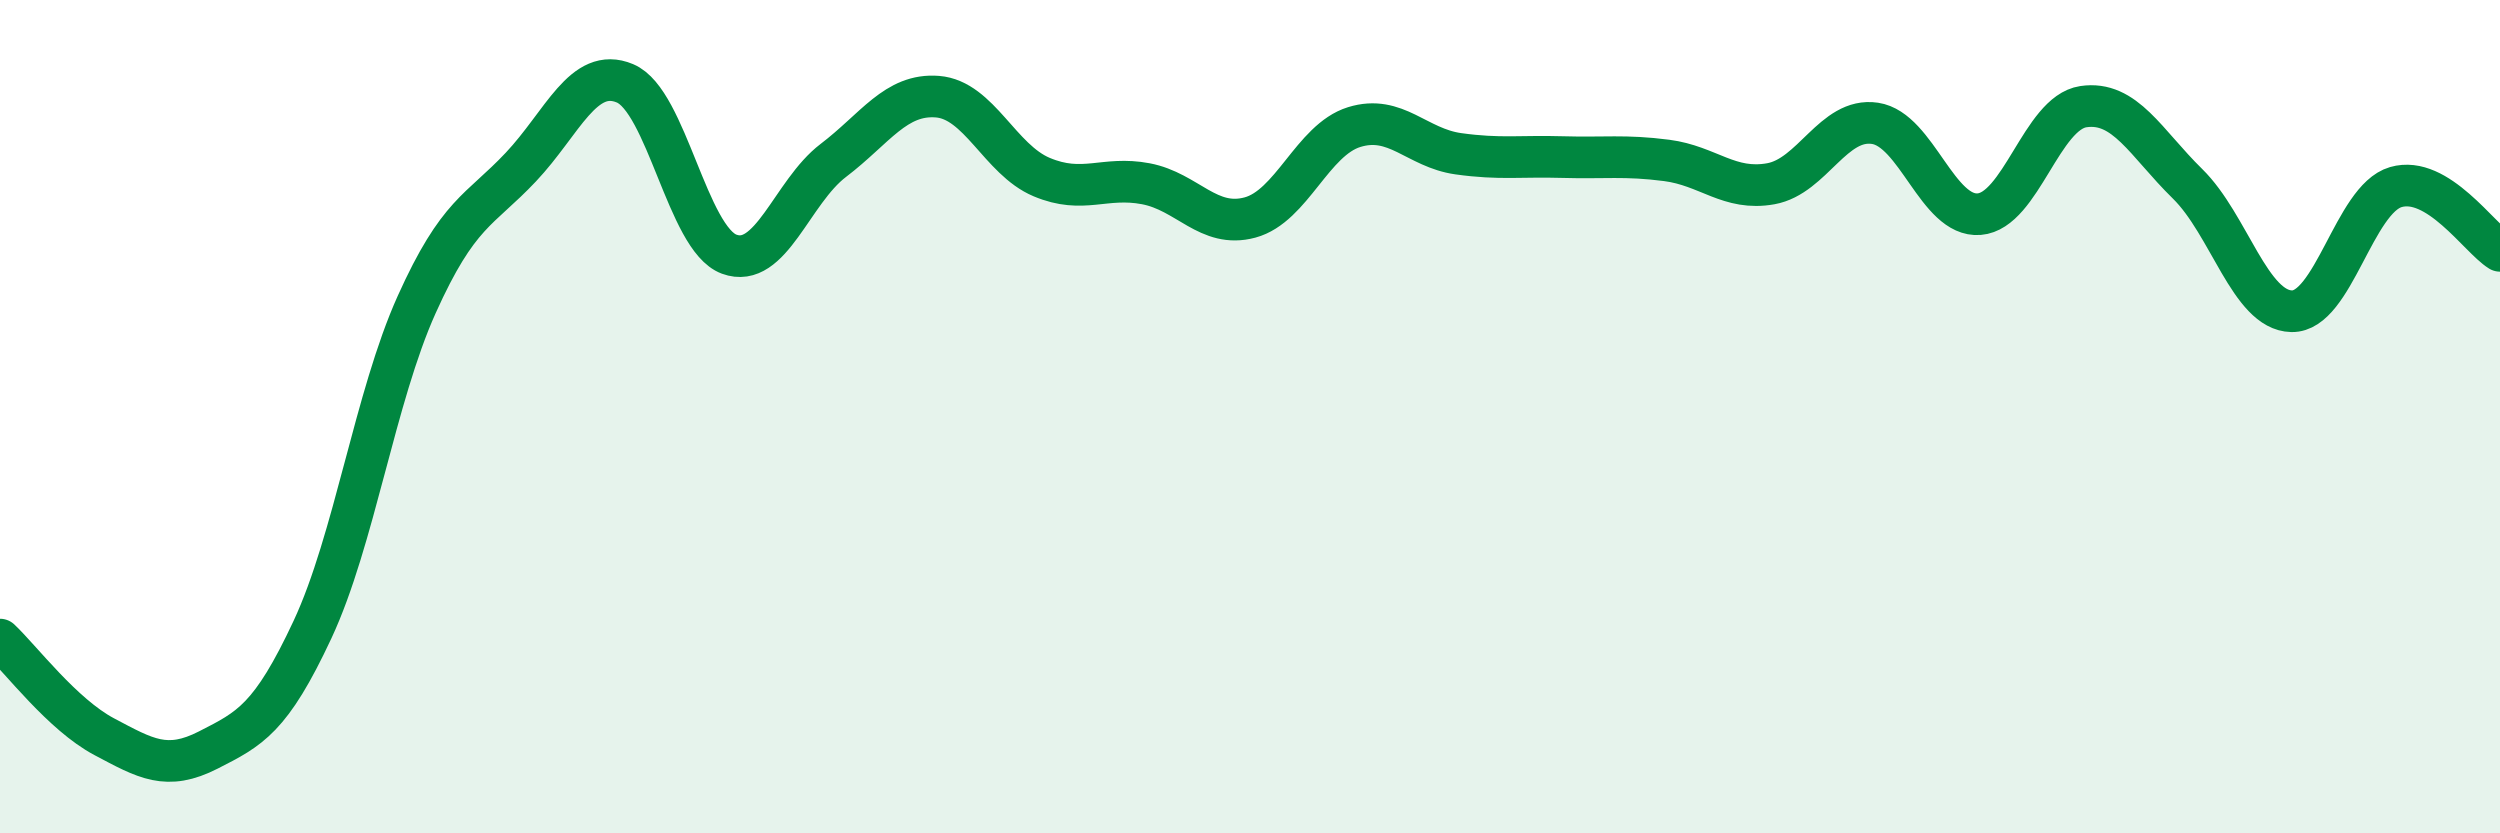
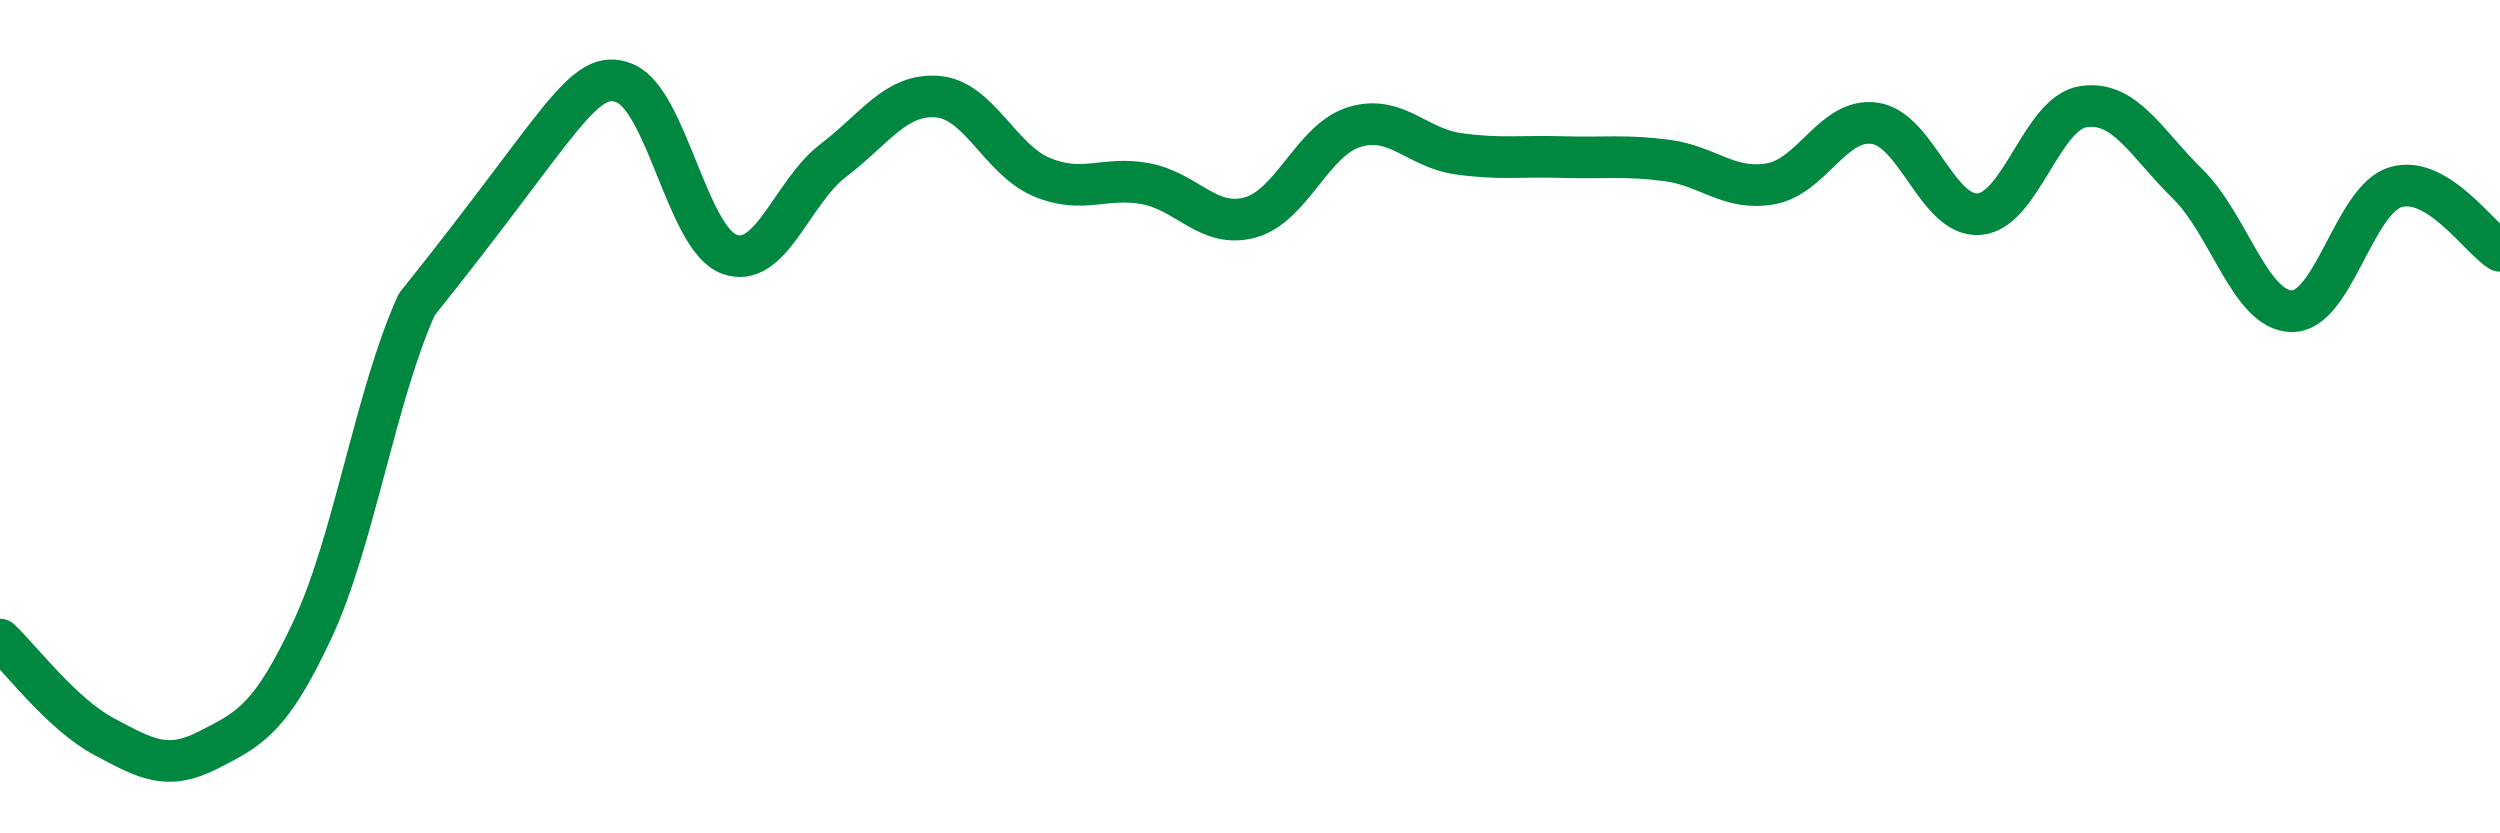
<svg xmlns="http://www.w3.org/2000/svg" width="60" height="20" viewBox="0 0 60 20">
-   <path d="M 0,15.35 C 0.5,15.82 1.5,17.15 2.5,17.68 C 3.5,18.21 4,18.51 5,18 C 6,17.49 6.5,17.25 7.5,15.11 C 8.5,12.97 9,9.53 10,7.31 C 11,5.09 11.5,5.07 12.5,4.01 C 13.5,2.95 14,1.58 15,2 C 16,2.42 16.5,5.73 17.5,6.1 C 18.5,6.47 19,4.61 20,3.85 C 21,3.09 21.5,2.24 22.5,2.32 C 23.5,2.4 24,3.83 25,4.25 C 26,4.67 26.5,4.22 27.5,4.41 C 28.5,4.6 29,5.49 30,5.22 C 31,4.95 31.5,3.36 32.5,3.05 C 33.5,2.74 34,3.55 35,3.69 C 36,3.83 36.5,3.74 37.5,3.77 C 38.5,3.8 39,3.72 40,3.85 C 41,3.98 41.5,4.59 42.5,4.41 C 43.5,4.23 44,2.81 45,2.96 C 46,3.11 46.5,5.22 47.5,5.14 C 48.5,5.06 49,2.71 50,2.56 C 51,2.41 51.5,3.43 52.5,4.41 C 53.5,5.39 54,7.45 55,7.47 C 56,7.49 56.5,4.78 57.5,4.49 C 58.5,4.2 59.5,5.71 60,6.02L60 20L0 20Z" fill="#008740" opacity="0.1" stroke-linecap="round" stroke-linejoin="round" />
-   <path d="M 0,15.35 C 0.5,15.82 1.5,17.15 2.5,17.68 C 3.5,18.21 4,18.51 5,18 C 6,17.49 6.5,17.25 7.5,15.11 C 8.5,12.97 9,9.53 10,7.31 C 11,5.09 11.5,5.07 12.5,4.01 C 13.5,2.95 14,1.58 15,2 C 16,2.42 16.5,5.73 17.5,6.1 C 18.5,6.47 19,4.61 20,3.85 C 21,3.09 21.5,2.24 22.5,2.32 C 23.5,2.4 24,3.83 25,4.25 C 26,4.67 26.5,4.22 27.5,4.41 C 28.5,4.6 29,5.49 30,5.22 C 31,4.95 31.5,3.36 32.5,3.05 C 33.5,2.74 34,3.55 35,3.69 C 36,3.83 36.5,3.74 37.5,3.77 C 38.5,3.8 39,3.72 40,3.85 C 41,3.98 41.5,4.59 42.5,4.41 C 43.5,4.23 44,2.81 45,2.96 C 46,3.11 46.5,5.22 47.5,5.14 C 48.5,5.06 49,2.71 50,2.56 C 51,2.41 51.5,3.43 52.5,4.41 C 53.5,5.39 54,7.45 55,7.47 C 56,7.49 56.5,4.78 57.5,4.49 C 58.5,4.2 59.5,5.71 60,6.02" stroke="#008740" stroke-width="1" fill="none" stroke-linecap="round" stroke-linejoin="round" />
+   <path d="M 0,15.35 C 0.5,15.82 1.5,17.15 2.5,17.68 C 3.5,18.21 4,18.51 5,18 C 6,17.49 6.5,17.25 7.5,15.11 C 8.5,12.97 9,9.53 10,7.31 C 13.5,2.95 14,1.58 15,2 C 16,2.42 16.5,5.73 17.5,6.1 C 18.5,6.47 19,4.61 20,3.85 C 21,3.09 21.5,2.24 22.5,2.32 C 23.5,2.4 24,3.83 25,4.25 C 26,4.67 26.5,4.22 27.5,4.41 C 28.5,4.6 29,5.49 30,5.22 C 31,4.95 31.5,3.36 32.5,3.05 C 33.5,2.74 34,3.55 35,3.69 C 36,3.83 36.5,3.74 37.5,3.77 C 38.5,3.8 39,3.72 40,3.85 C 41,3.98 41.5,4.59 42.5,4.41 C 43.5,4.23 44,2.81 45,2.96 C 46,3.11 46.5,5.22 47.5,5.14 C 48.5,5.06 49,2.71 50,2.56 C 51,2.41 51.5,3.43 52.5,4.41 C 53.5,5.39 54,7.45 55,7.47 C 56,7.49 56.5,4.78 57.5,4.49 C 58.5,4.2 59.5,5.71 60,6.02" stroke="#008740" stroke-width="1" fill="none" stroke-linecap="round" stroke-linejoin="round" />
</svg>